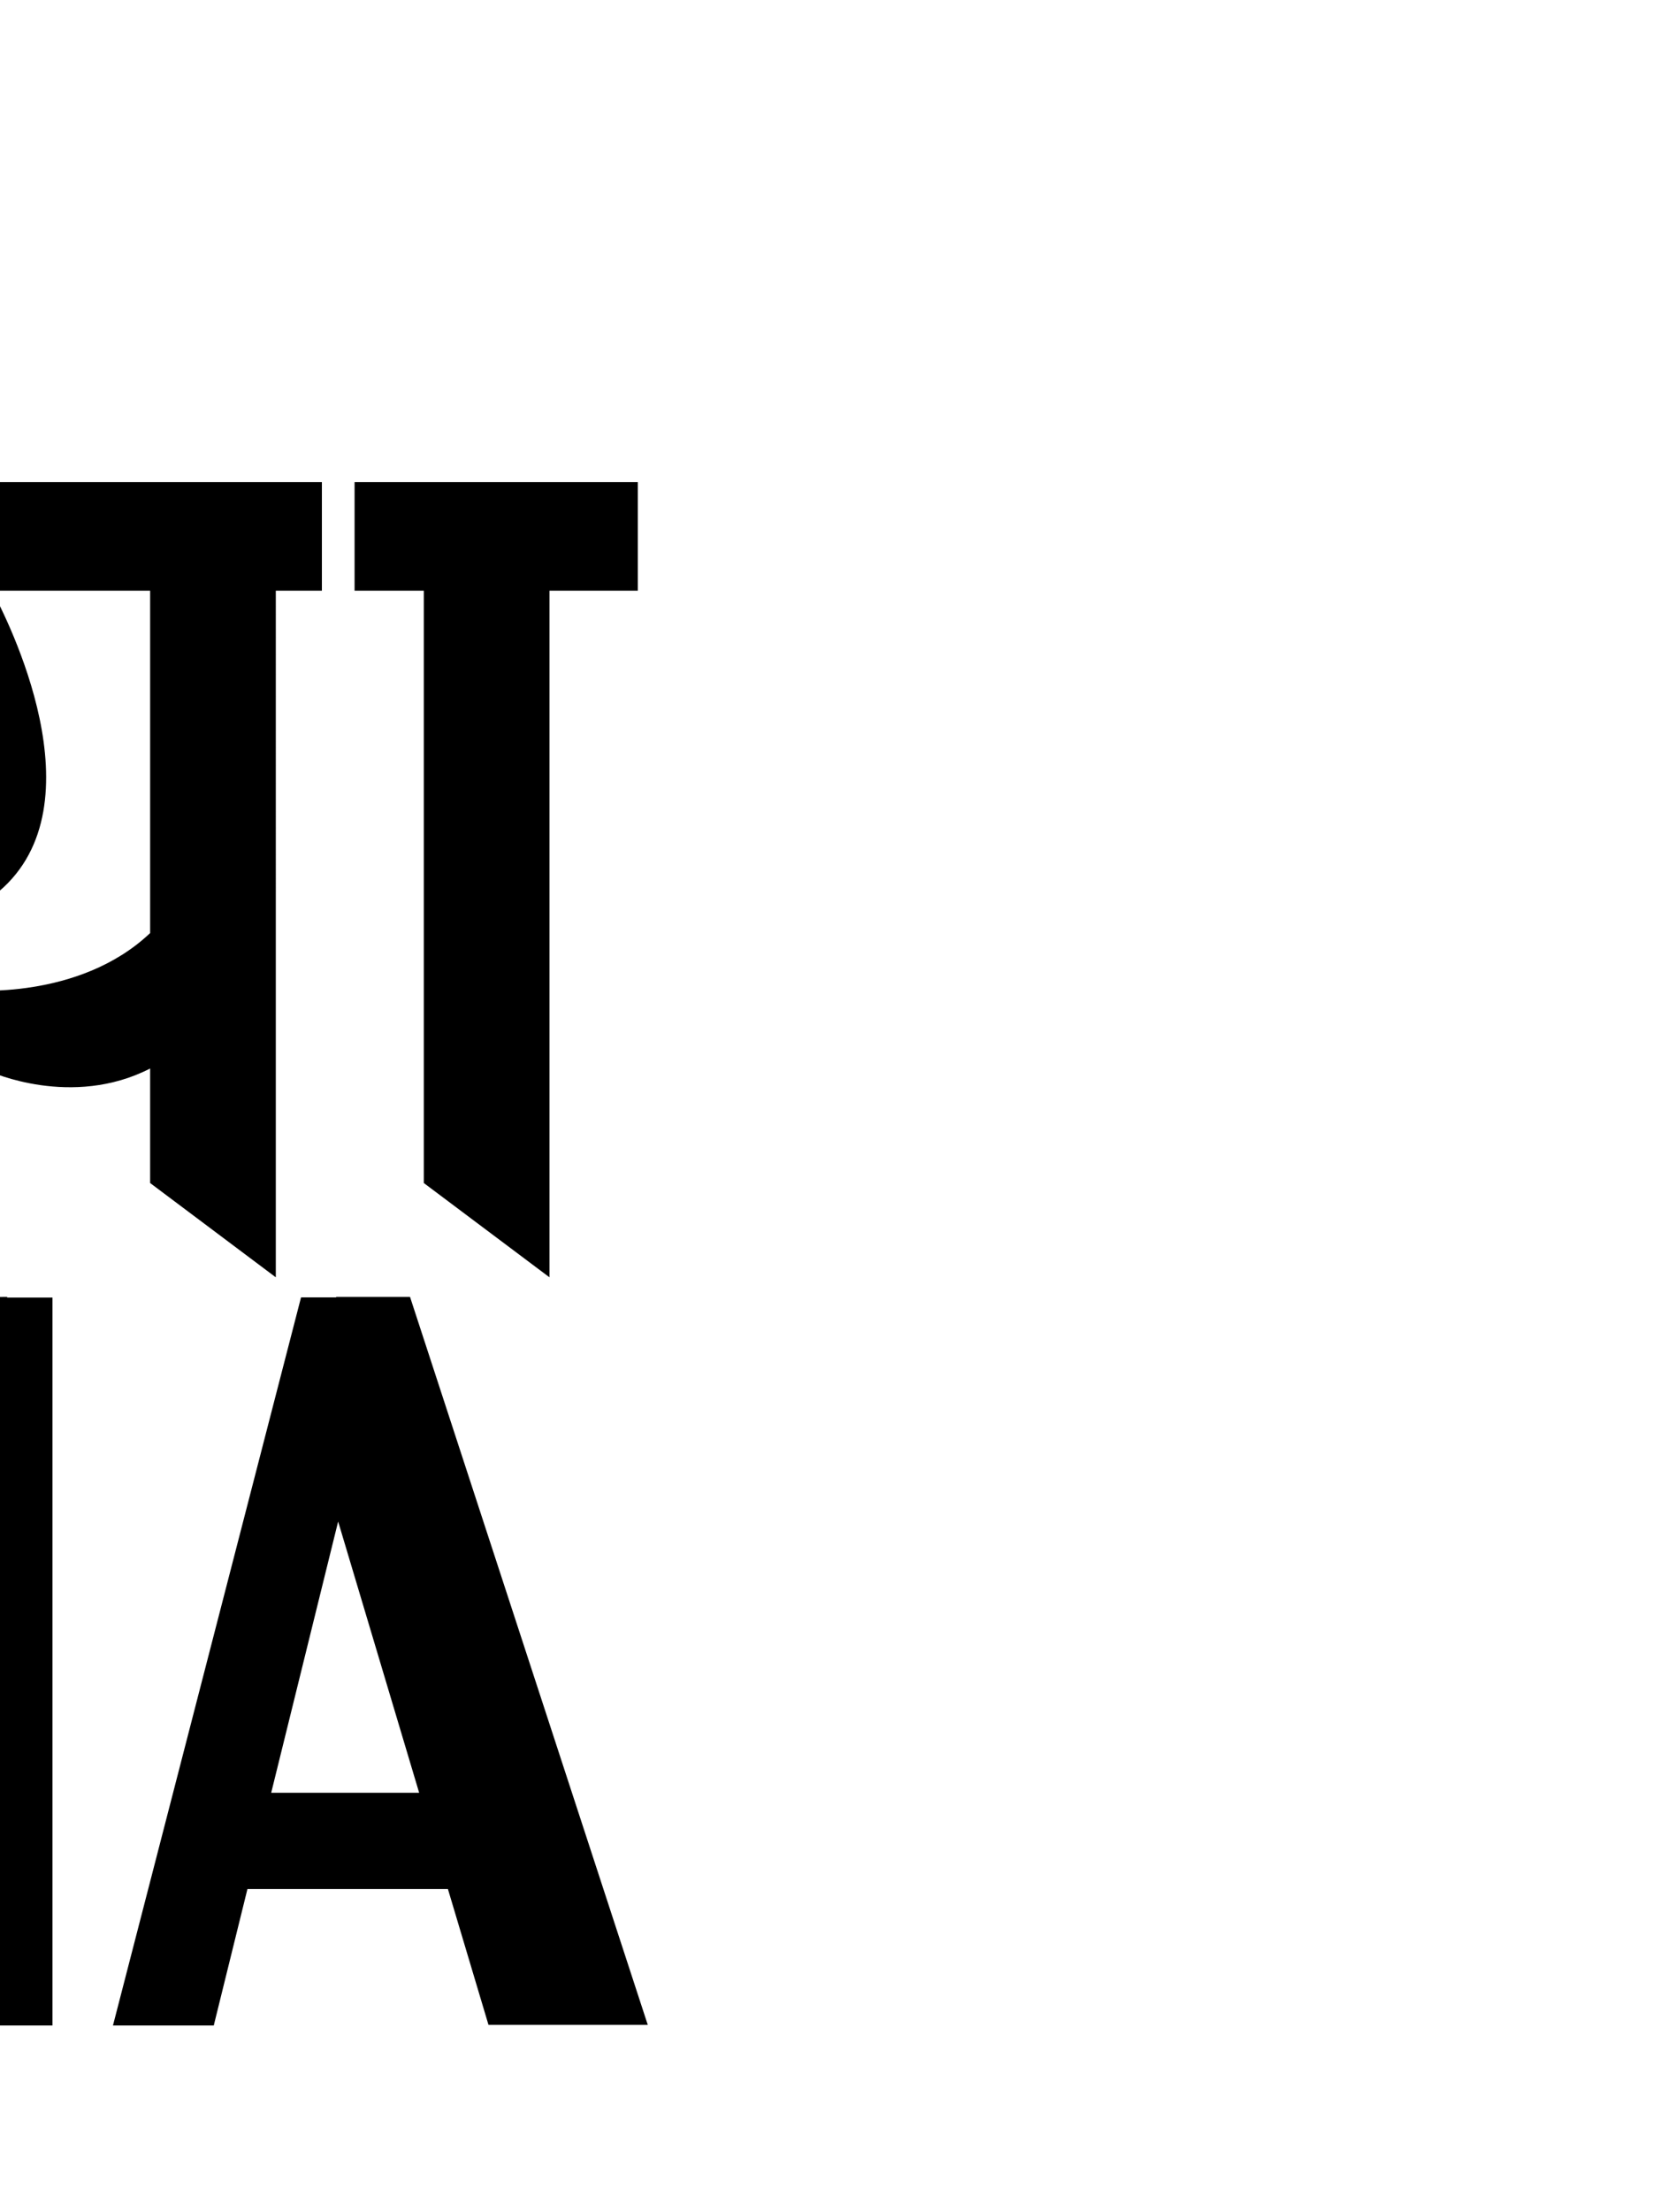
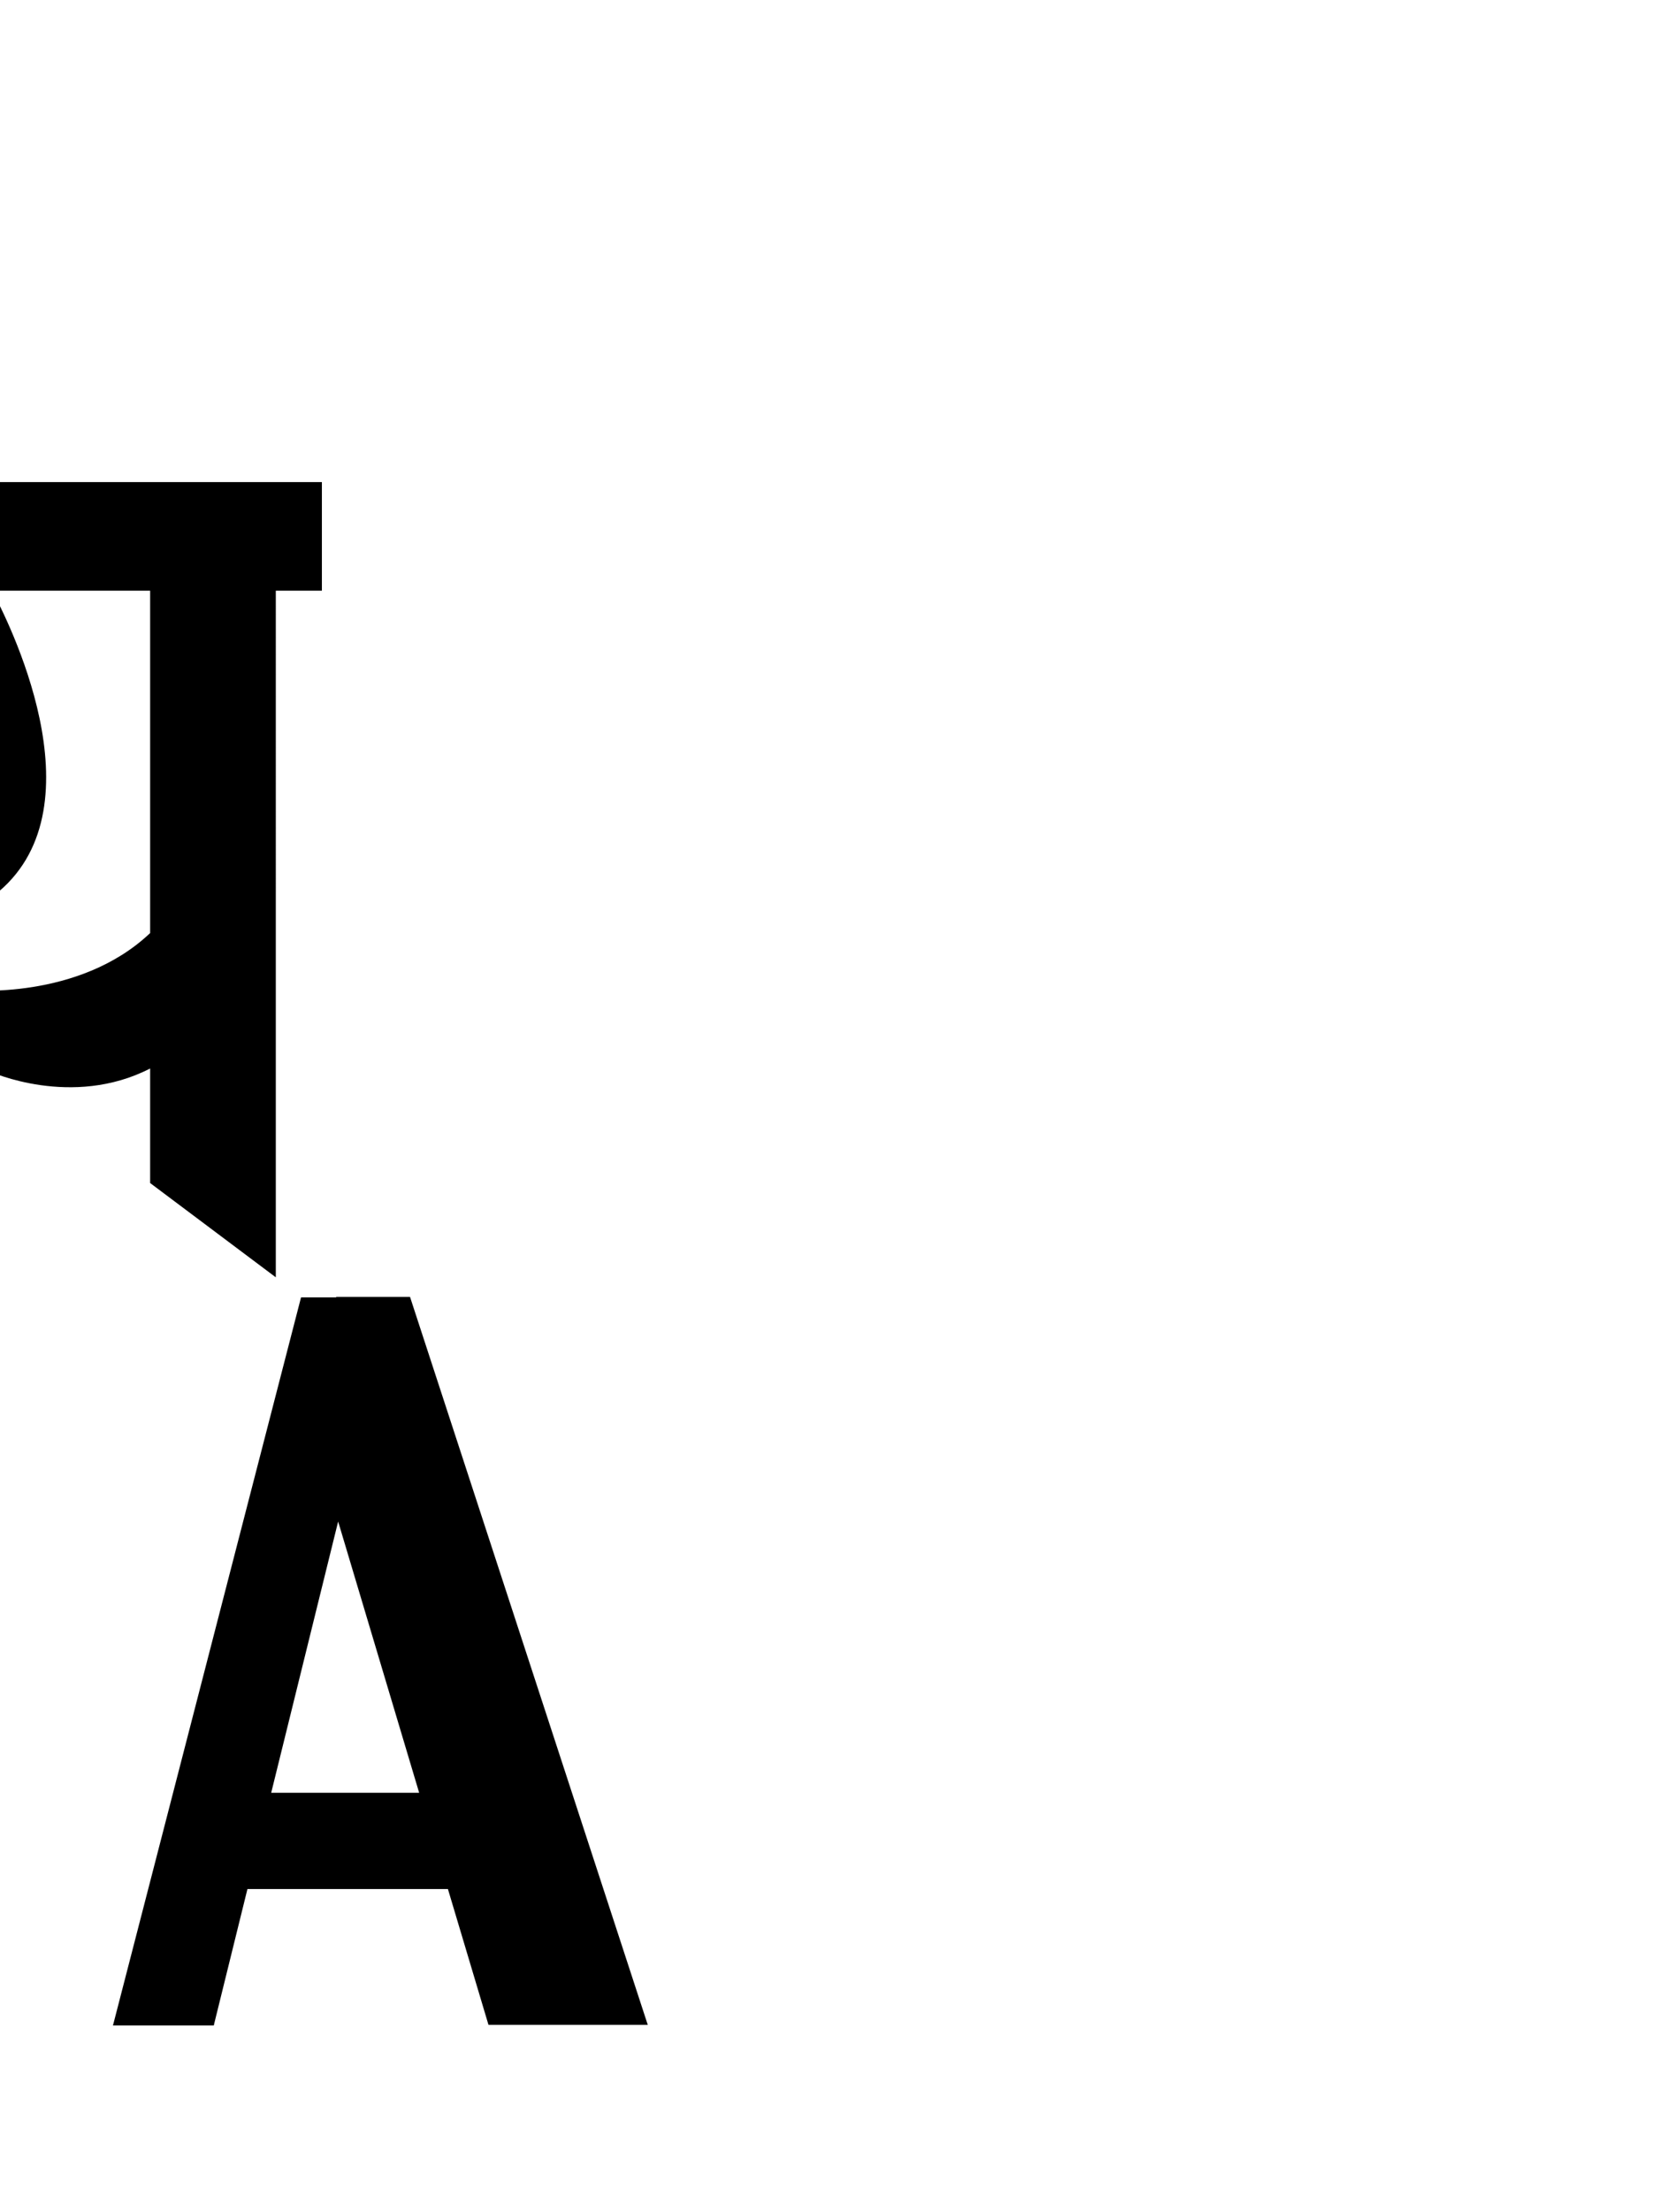
<svg xmlns="http://www.w3.org/2000/svg" width="618" height="813" viewBox="0 0 618 813">
  <defs>
    <clipPath id="clip-Artboard_4">
      <rect width="618" height="813" />
    </clipPath>
  </defs>
  <g id="Artboard_4" data-name="Artboard – 4" clip-path="url(#clip-Artboard_4)">
    <g id="Group_134" data-name="Group 134" transform="translate(-1221.561 -1382.82)">
      <g id="Group_3" data-name="Group 3" transform="translate(629.021 1859.73)">
-         <path id="Path_9" data-name="Path 9" d="M910.216,2055.494h58.592l-87.453-267.683H854.2l-.023.161H841.265l-69.19,267.758h37.08l12.391-50.189h73.745Zm-79.93-85.352,24.625-99.745,29.8,99.745Z" transform="translate(-596.74 -1787.811)" />
+         <path id="Path_9" data-name="Path 9" d="M910.216,2055.494h58.592l-87.453-267.683H854.2H841.265l-69.19,267.758h37.08l12.391-50.189h73.745Zm-79.93-85.352,24.625-99.745,29.8,99.745Z" transform="translate(-596.74 -1787.811)" />
        <path id="Path_10" data-name="Path 10" d="M1288.693,2055.494h58.593l-87.454-267.683h-27.158l-.023.161h-12.909l-69.189,267.758h37.08l12.39-50.189h73.745Zm-79.93-85.352,24.625-99.745,29.8,99.745Z" transform="translate(-516.46 -1787.811)" />
        <path id="Path_11" data-name="Path 11" d="M770.866,1788.234h-27.2v44.645c0,.245.045.505.045.748v87.465L663,1788.29v-.056h-.034l-.027-.045-.046.045H627.423v44.634c0,.249.044.513.044.759v176.166q0,1.393-.044,2.81v42.752h35.439v-103.49h.267v-57.948l80.007,125.358c-.008.076-.024.153-.034.228h.089v35.852H779.1V1788.234Z" transform="translate(-627.423 -1787.731)" />
-         <path id="Path_12" data-name="Path 12" d="M1169.746,1788.047H1153.7l.069-.236-32.6.236-52.858,185.747L996.992,1788.37l-9.35-.056-.027-.045-.045.045H952.1v44.634c0,.249.044.513.044.759v176.166q0,1.393-.044,2.81v42.752h35.438v-103.49h.268V1894l57.589,160.3-.21.735h.131l-.1.227c.01-.075.432-.15.44-.227h31.186l44.891-155.947V2055.73h48.669V1788.047Z" transform="translate(-558.554 -1787.811)" />
      </g>
-       <path id="Path_13" data-name="Path 13" d="M1020.165,1709.366c-17.676.629-35.571,2.541-53.229,2.526-11.727-.01-22.972-4.552-21.644-18.285,0,0,1.576-18.124,18.911-17.336h109.53v-76.246h15.452V1560.1H850.428c-.685-9.32,2.2-30.207,2.718-33.373,2.027-12.419,6.144-26.836,17.19-34.264,14.03-9.434,32.634-5.848,45.648,3.23,20.219,14.1,32.607,38.352,41.917,60.429H972.61s-25.217-101.912-102.963-107.165c0,0-31.994-3.562-51.137,18.975-4.777,4.65-16.768,19.871-16.768,55.659v15.545l47.586,20.965H789.7v39.924h15.593v215.217l46.228,30.077V1600.026h178.084l0,37.636s-81.928-6.3-92.978-1.578c-45.482,19.449-5.859,78.855,10.891,105.112,0,0,11.868,17.921,43.986,16.564a24.968,24.968,0,0,0,9.521-2.457c14.15-6.641,30.423-13.6,45.93-11.992,8.8.914,15.6,6.91,15.246,16.267-.877,23.539-24.857,35.223-45.024,39.449-70.455,14.77-110.883-51.808-127.608-110.346l-6.338-26.257-15.845-4.527c-3.468.434,18.453,70.442,19.911,74.332,13.439,35.857,34.869,70.9,66.415,93.521,31.927,22.895,69.141,28.161,106.077,16.855,32.047-9.81,41.065-51.12,34.859-80.13C1087.107,1727.232,1055.359,1708.115,1020.165,1709.366Z" transform="translate(36.02 0)" />
      <path id="Path_14" data-name="Path 14" d="M1047.01,1580.541h52.746c7.922,12.292,18.265,35,4.241,55.5,0,0-12.607,37.823-58.31,31.52,0,0,26.79,70.918,81.95,89.83,0,0,30,13.673,58.836-1.14v42.115l46.228,34.672V1580.541h16.95v-39.925H1047.01Zm139.463,0v125.9c-26.258,24.916-66.717,21-66.717,21-15.759-3.152-17.334-12.607-17.334-12.607l28.367-23.64c37.929-32.093,2.943-100.638-2.469-110.654Z" transform="translate(90.318 19.486)" />
-       <path id="Path_15" data-name="Path 15" d="M1223.878,1540.616v39.925h25.463V1798.36l46.228,34.671V1580.541h32.507v-39.925Z" transform="translate(128.115 19.486)" />
      <rect id="Rectangle_2" data-name="Rectangle 2" width="36.217" height="36.217" transform="matrix(0.707, -0.707, 0.707, 0.707, 730.513, 1516.651)" />
-       <path id="Path_16" data-name="Path 16" d="M619.888,1540.616v39.925H738.256l.361,18.985h-82.54s-38.315,0-24.716,51.35a34.212,34.212,0,0,0,3.211,7.828c5.973,10.767,24.029,40.135,48.3,50.351,0,0,21.276,10.245,38.611-4.727,0,0,24.4-23.291,30.72-20.947,14.045,5.213,12.75,18.752,6.931,29.593a56.412,56.412,0,0,1-20.361,21.413l-3.32,1.91s-17.551,8.541-37.894,9.412q-.836-1.436-1.664-2.717c-6.5-9.4-24.01-29.663-51.275-23.619-33.11,7.348-18.509,49.775-.905,64.5,10.621,8.887,23.879,12.247,37.423,13.172,0,0,3.435.337,7.783.453,24.831,73.613,80.878,86.219,80.878,86.219l8.947-34.51,1.918-3.007v-5.76a97.457,97.457,0,0,1-59.355-28.3,143.442,143.442,0,0,1-12.337-15.173,109.489,109.489,0,0,0,23.555-5.347c.781-.211,1.581-.4,2.354-.615l-1.731.375c32.064-11.469,44.282-34.258,44.282-34.258,22.852-41.763,3.152-66.978,3.152-66.978-13.288-22.76-43.339-28.369-55.946-29.944s-42.551,10.244-42.551,10.244c-6.079,1.688-10.565,1.062-13.708-.208a11.646,11.646,0,0,1-7-9.631,18.248,18.248,0,0,1,6.579-16.664,23.674,23.674,0,0,1,15.516-5.176l94.744.948v-59.173h35.994v-39.925Z" transform="translate(0 19.486)" />
    </g>
  </g>
</svg>